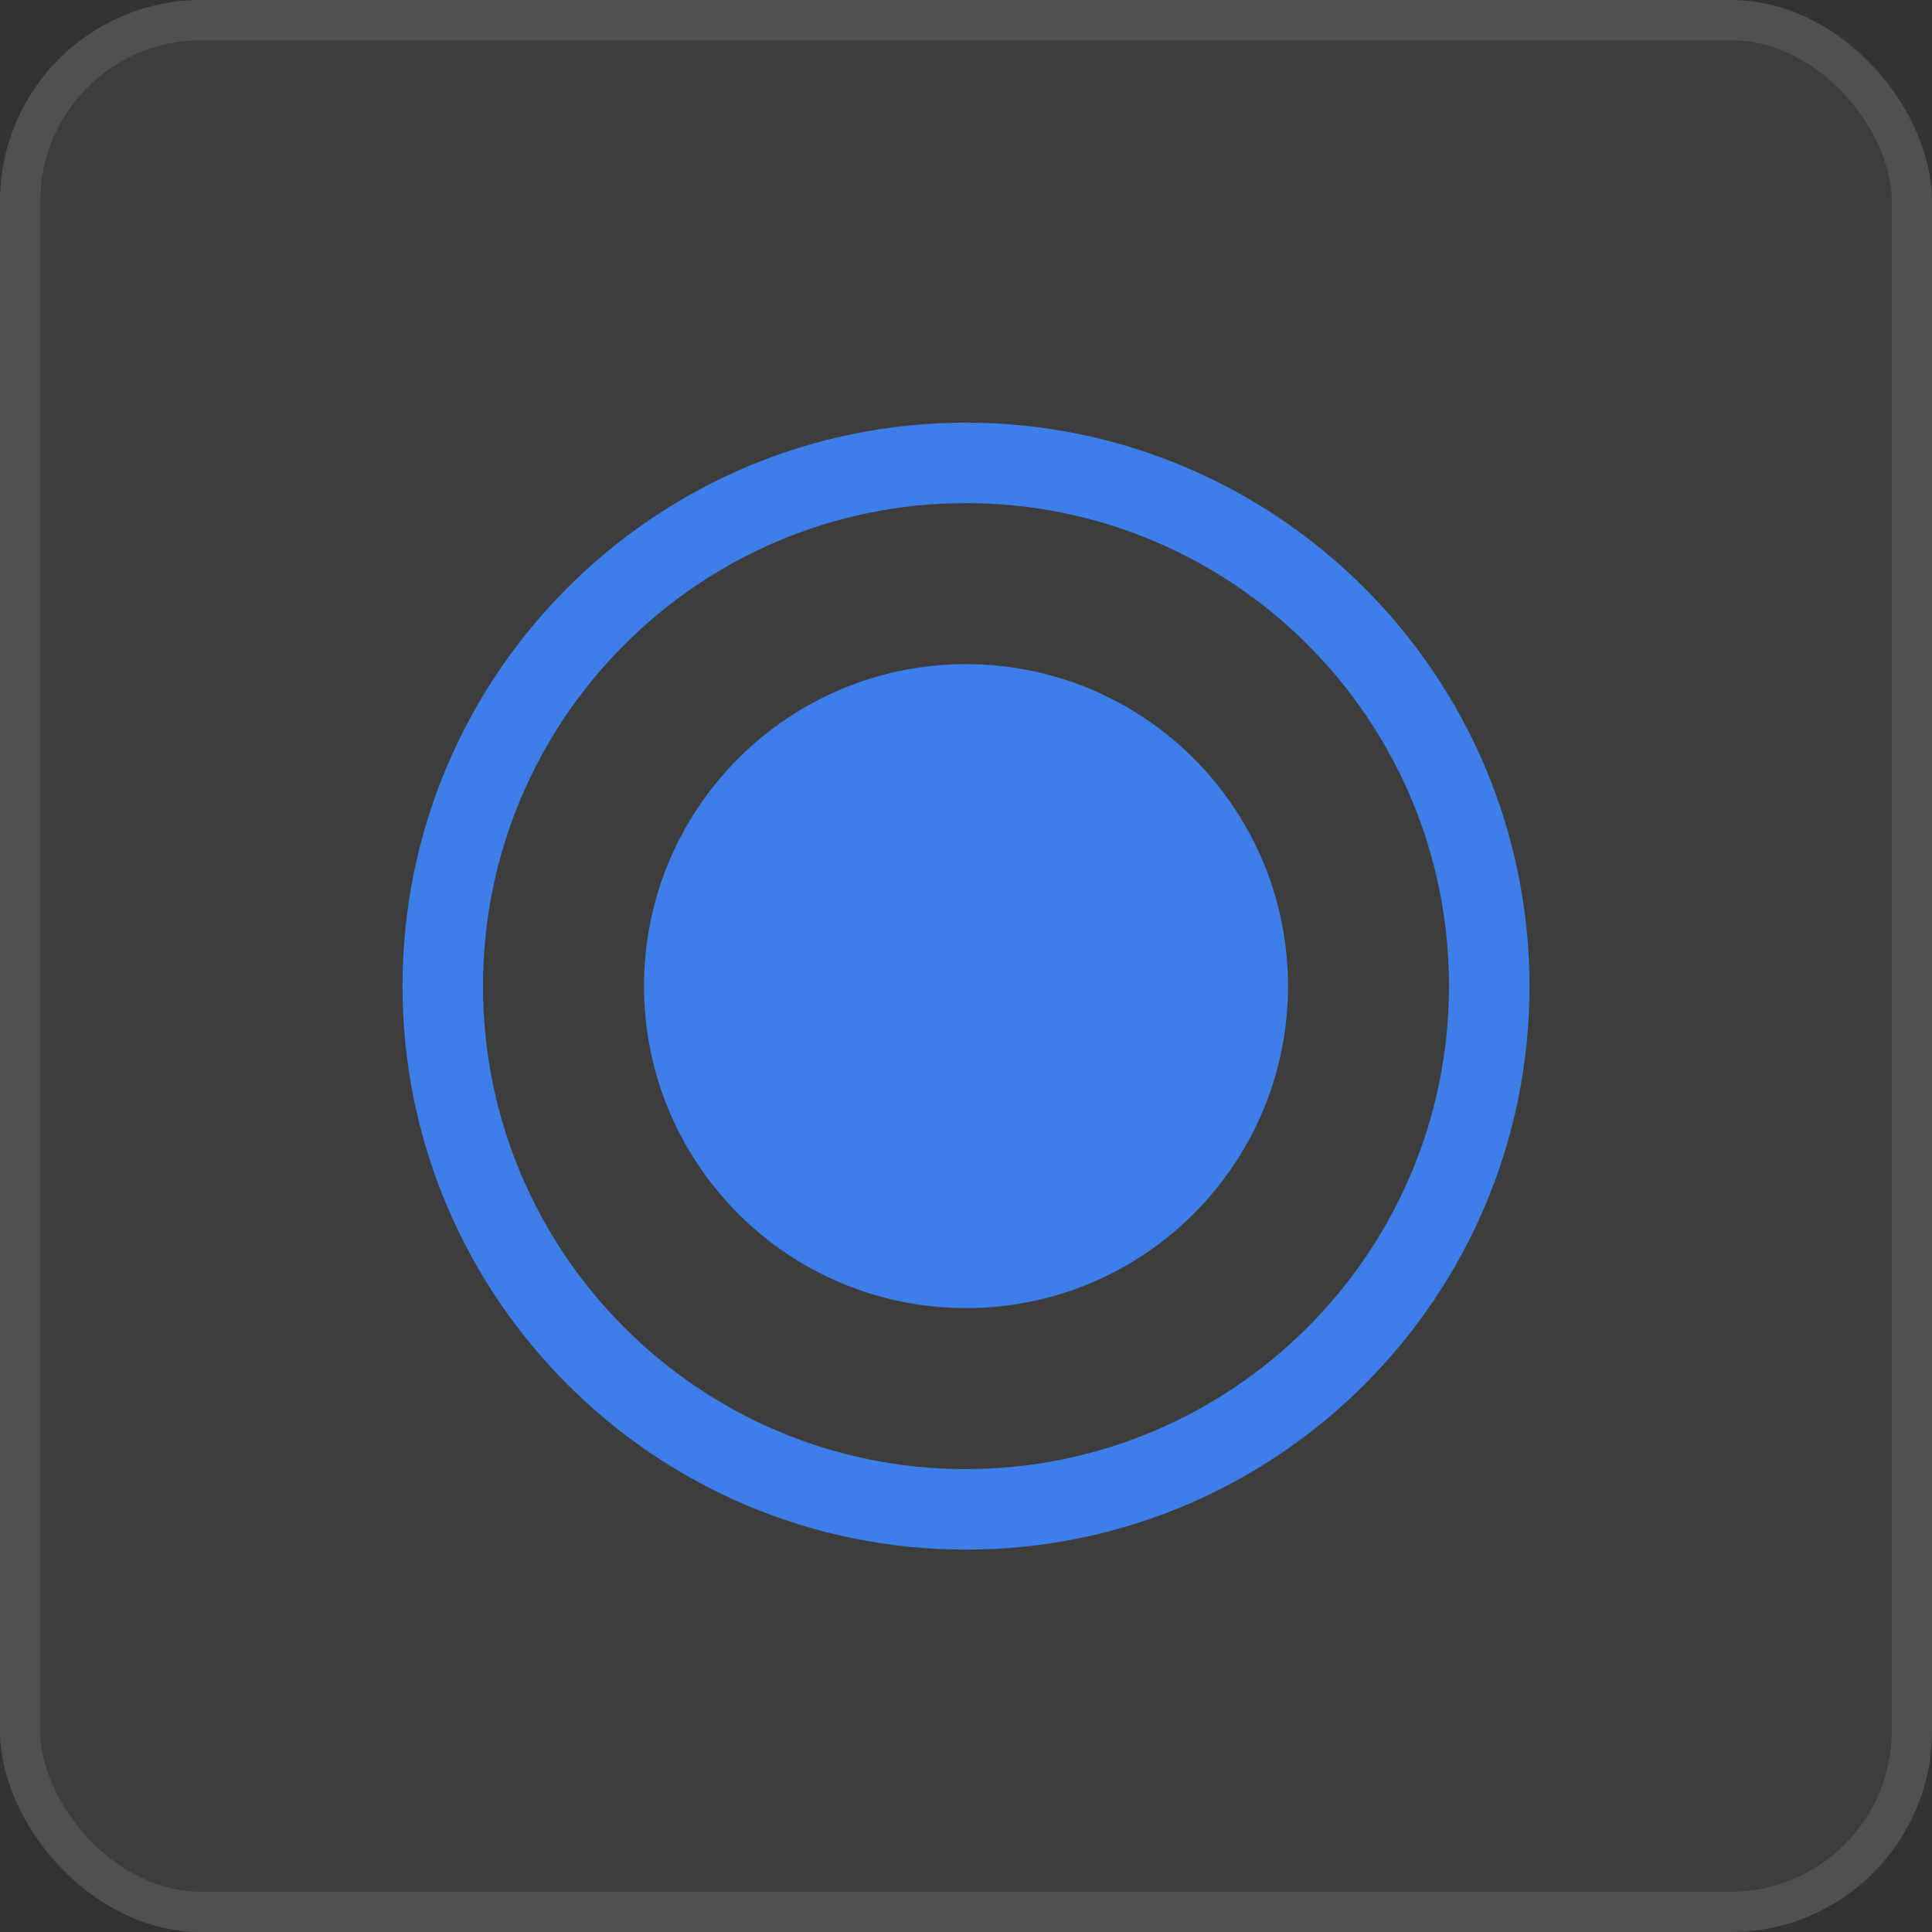
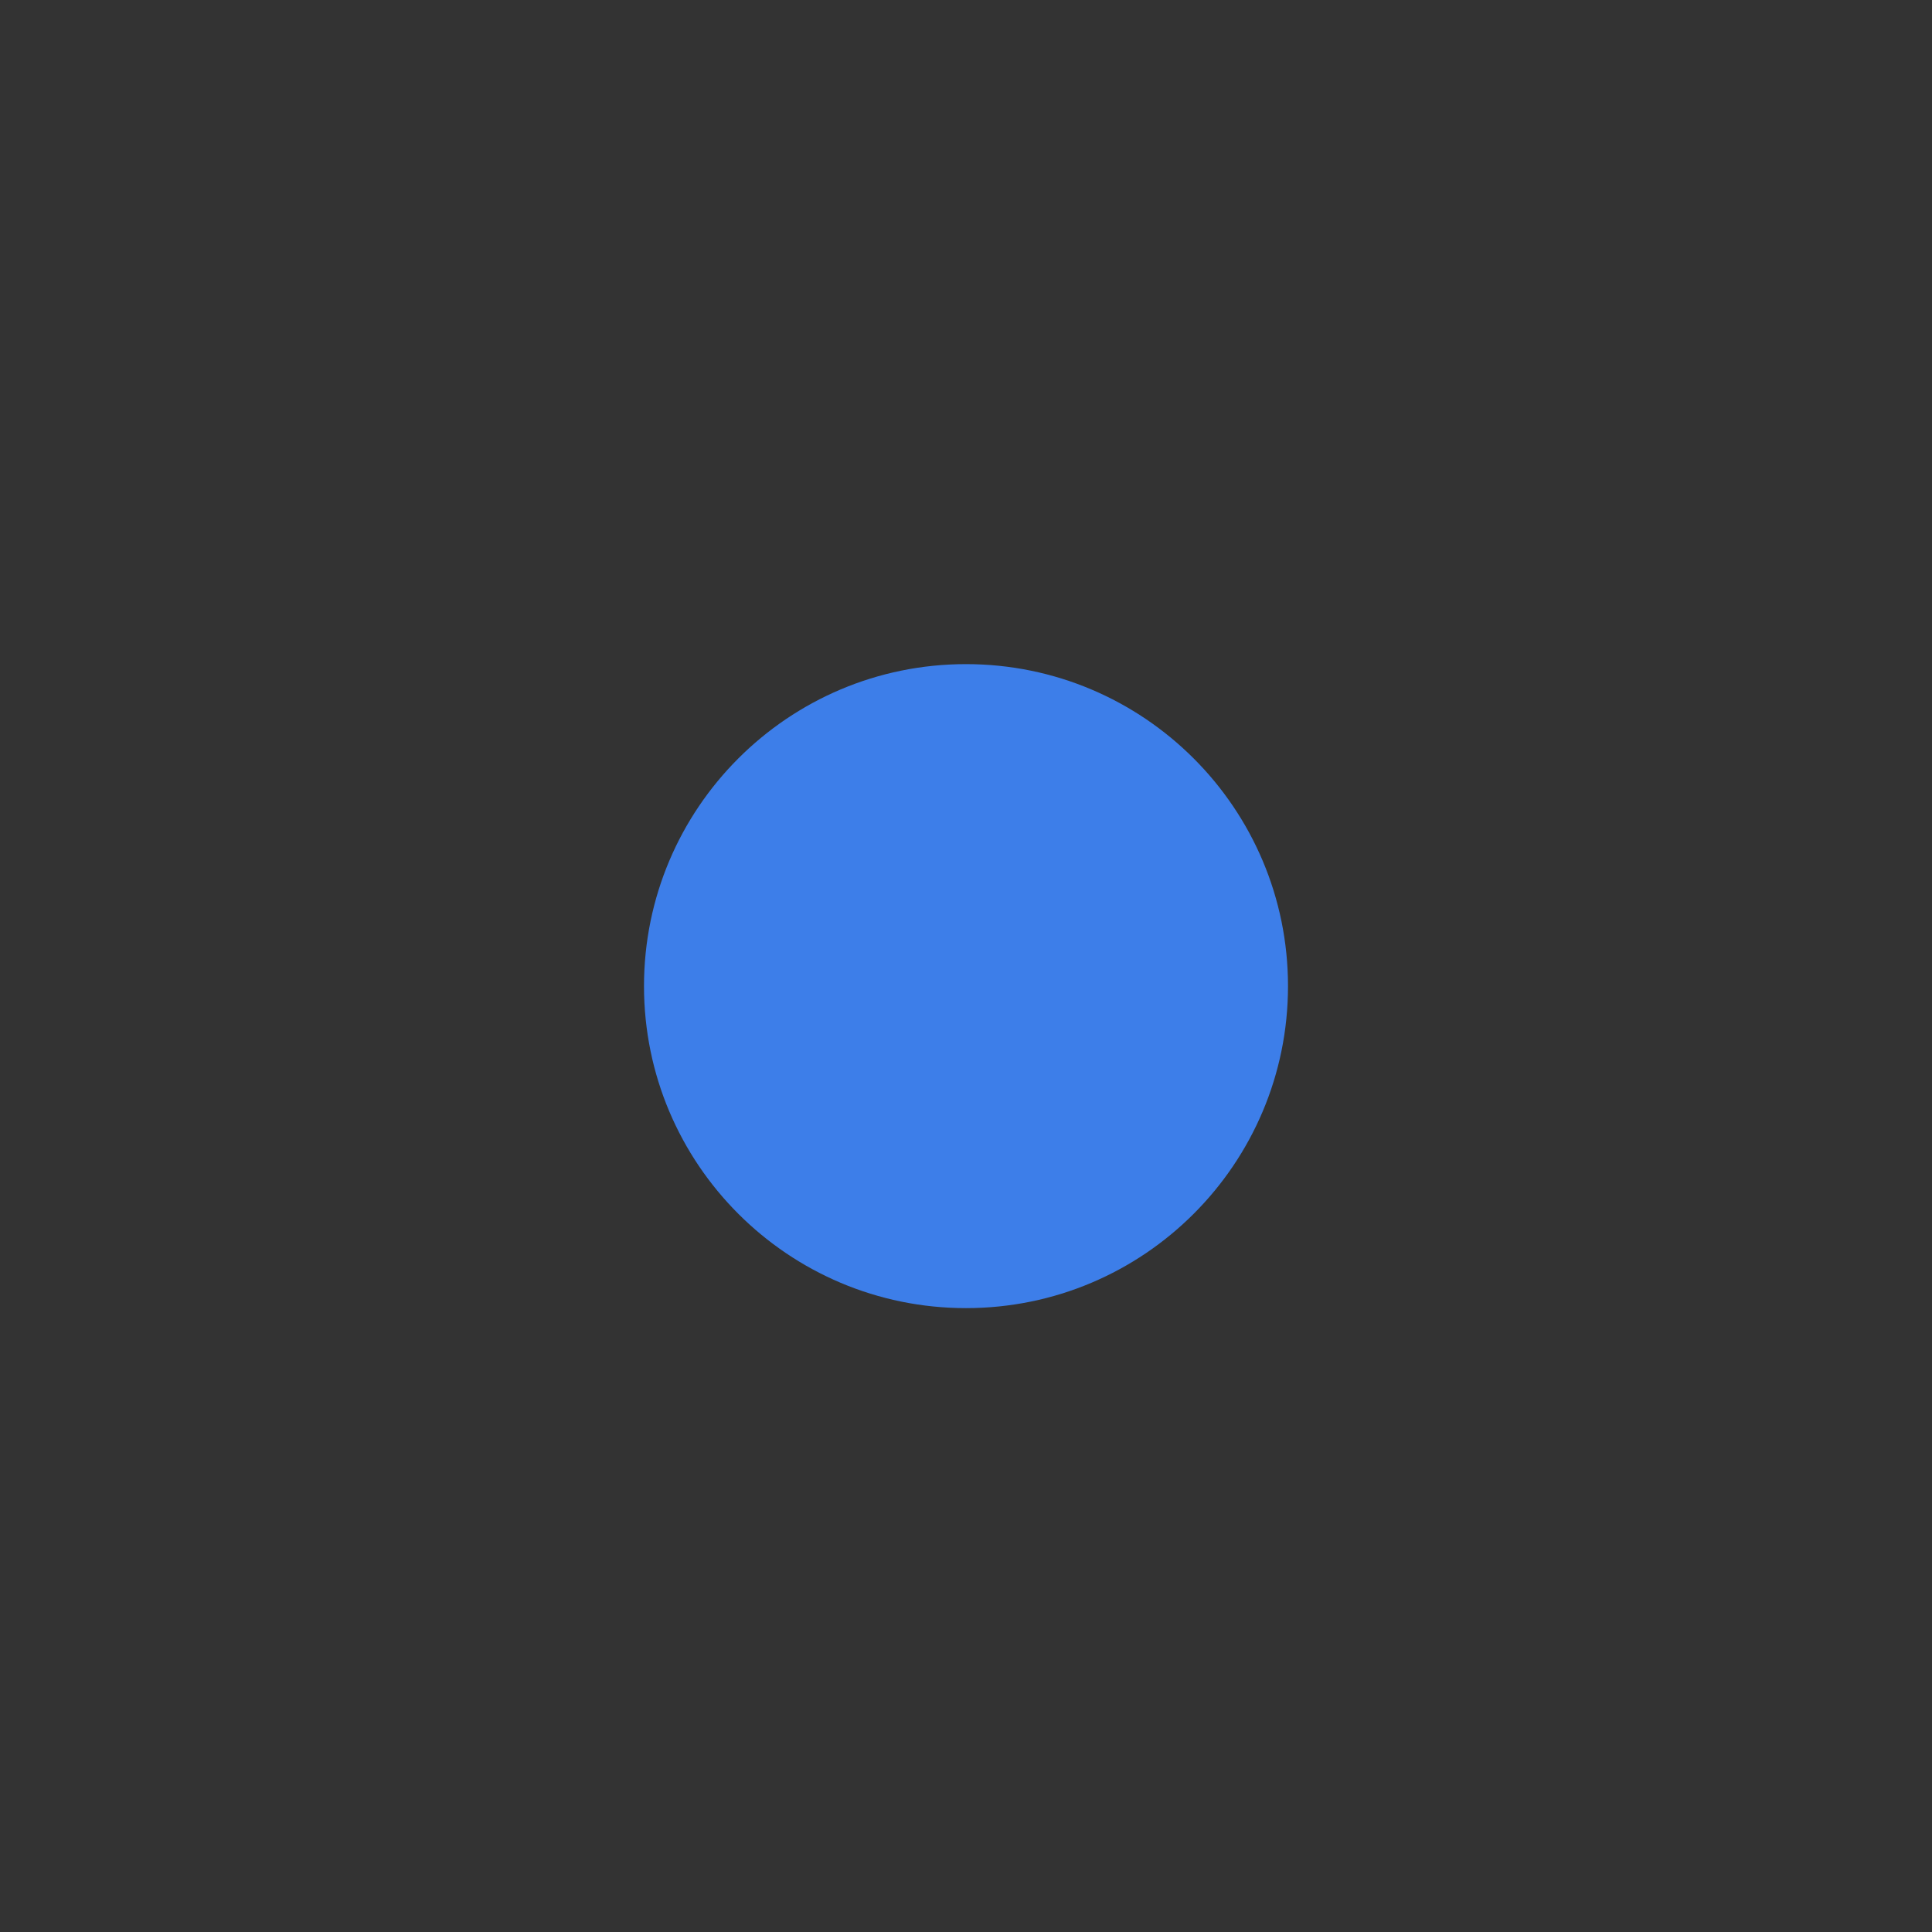
<svg xmlns="http://www.w3.org/2000/svg" width="48" height="48" viewBox="0 0 48 48" fill="none">
  <rect x="0" y="0" width="48" height="48" fill="#333333" stroke="none" />
-   <rect width="48" height="48" rx="5" fill="white" fill-opacity="0.05" />
-   <rect x="0.5" y="0.5" width="47" height="47" rx="4.5" stroke="white" stroke-opacity="0.1" />
  <g clip-path="url(#clip0_284_2564)">
-     <path d="M24 10.5C16.268 10.5 10 16.768 10 24.5C10 32.232 16.268 38.5 24 38.5C31.732 38.5 38 32.232 38 24.5C37.992 16.771 31.729 10.508 24 10.5ZM24 36.5C17.373 36.5 12 31.127 12 24.5C12 17.873 17.373 12.5 24 12.5C30.627 12.5 36 17.873 36 24.5C35.993 31.125 30.625 36.493 24 36.5Z" fill="#3D7EE9" />
    <path d="M24 32.5C28.418 32.5 32 28.918 32 24.5C32 20.082 28.418 16.5 24 16.5C19.582 16.5 16 20.082 16 24.5C16 28.918 19.582 32.5 24 32.5Z" fill="#3D7EE9" />
  </g>
  <defs>
    <clipPath id="clip0_284_2564">
      <rect width="28" height="28" fill="white" transform="translate(10 10.5)" />
    </clipPath>
  </defs>
</svg>